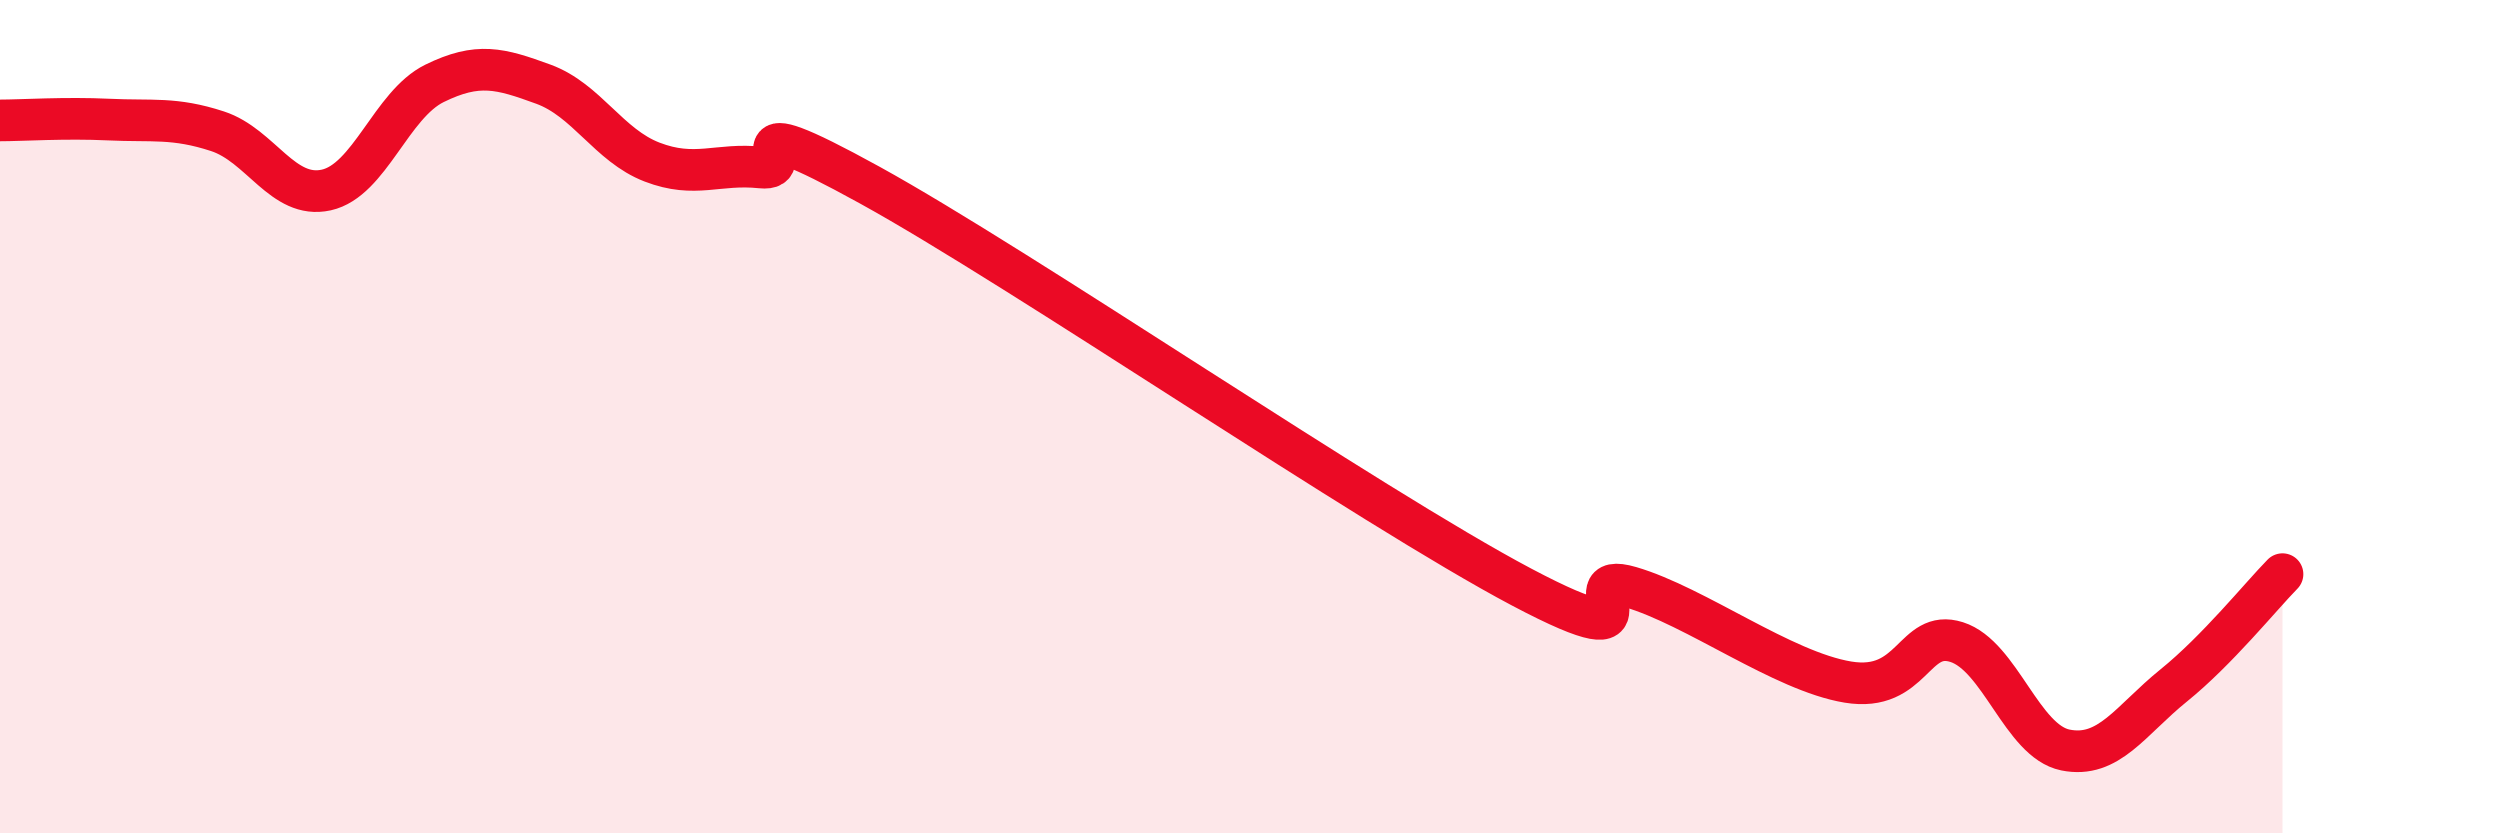
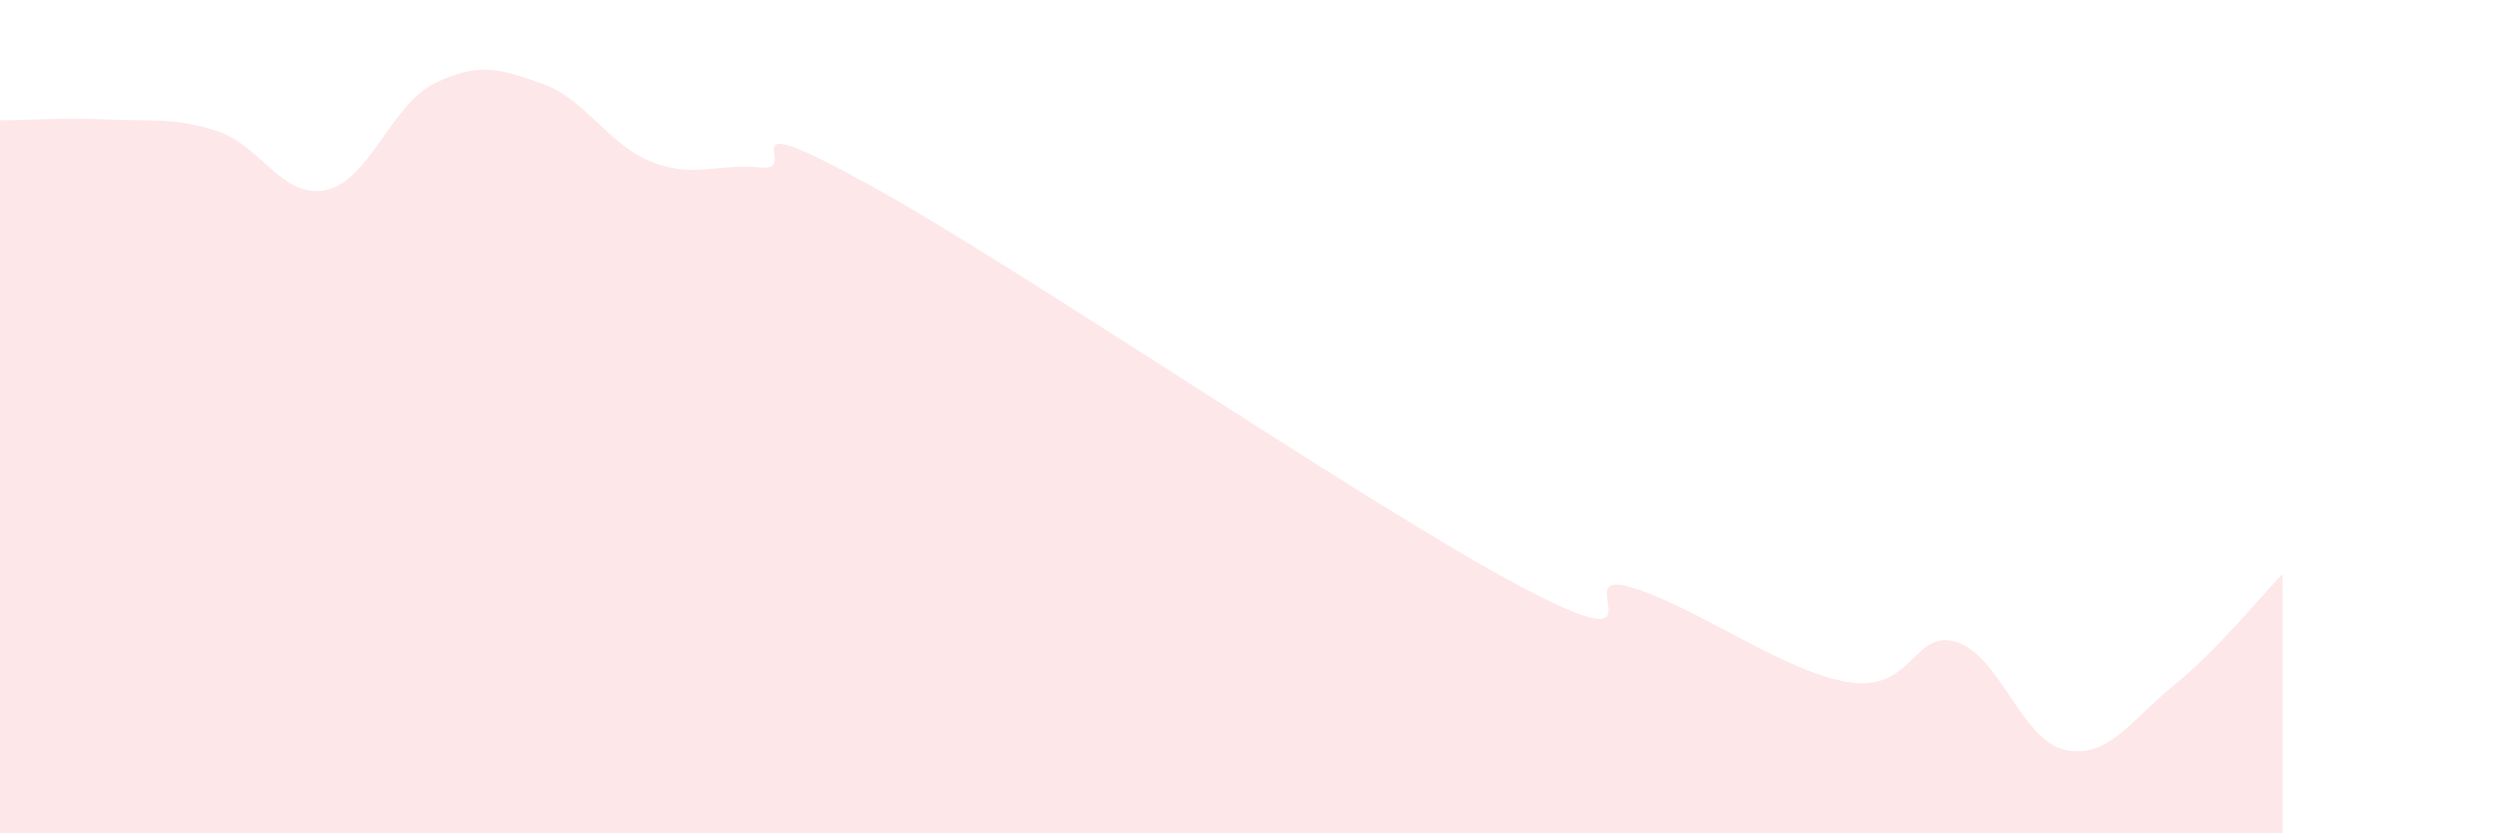
<svg xmlns="http://www.w3.org/2000/svg" width="60" height="20" viewBox="0 0 60 20">
  <path d="M 0,2.89 C 0.52,2.89 1.57,2.82 2.61,2.87 C 3.65,2.92 4.18,2.81 5.22,3.15 C 6.26,3.49 6.79,4.79 7.83,4.56 C 8.87,4.33 9.39,2.51 10.43,2 C 11.47,1.49 12,1.64 13.04,2.02 C 14.08,2.4 14.61,3.49 15.65,3.89 C 16.69,4.29 17.22,3.91 18.26,4.02 C 19.3,4.13 17.22,2.43 20.87,4.44 C 24.52,6.45 32.87,12.16 36.52,14.09 C 40.17,16.02 37.56,13.63 39.13,14.09 C 40.7,14.55 42.78,16.11 44.35,16.37 C 45.92,16.63 45.92,15.08 46.96,15.41 C 48,15.74 48.53,17.79 49.57,18 C 50.61,18.21 51.13,17.29 52.17,16.45 C 53.21,15.61 54.26,14.31 54.78,13.78L54.78 20L0 20Z" fill="#EB0A25" opacity="0.1" stroke-linecap="round" stroke-linejoin="round" />
-   <path d="M 0,2.89 C 0.52,2.89 1.57,2.82 2.61,2.87 C 3.65,2.92 4.18,2.81 5.22,3.15 C 6.26,3.49 6.79,4.79 7.83,4.56 C 8.87,4.33 9.39,2.51 10.43,2 C 11.47,1.49 12,1.64 13.04,2.02 C 14.08,2.4 14.61,3.49 15.65,3.89 C 16.69,4.29 17.22,3.91 18.26,4.02 C 19.3,4.13 17.22,2.43 20.87,4.44 C 24.52,6.45 32.87,12.16 36.52,14.09 C 40.17,16.02 37.56,13.63 39.13,14.09 C 40.7,14.55 42.78,16.11 44.35,16.37 C 45.92,16.63 45.92,15.08 46.96,15.41 C 48,15.74 48.53,17.79 49.57,18 C 50.61,18.21 51.13,17.29 52.17,16.45 C 53.21,15.61 54.26,14.31 54.78,13.78" stroke="#EB0A25" stroke-width="1" fill="none" stroke-linecap="round" stroke-linejoin="round" />
</svg>